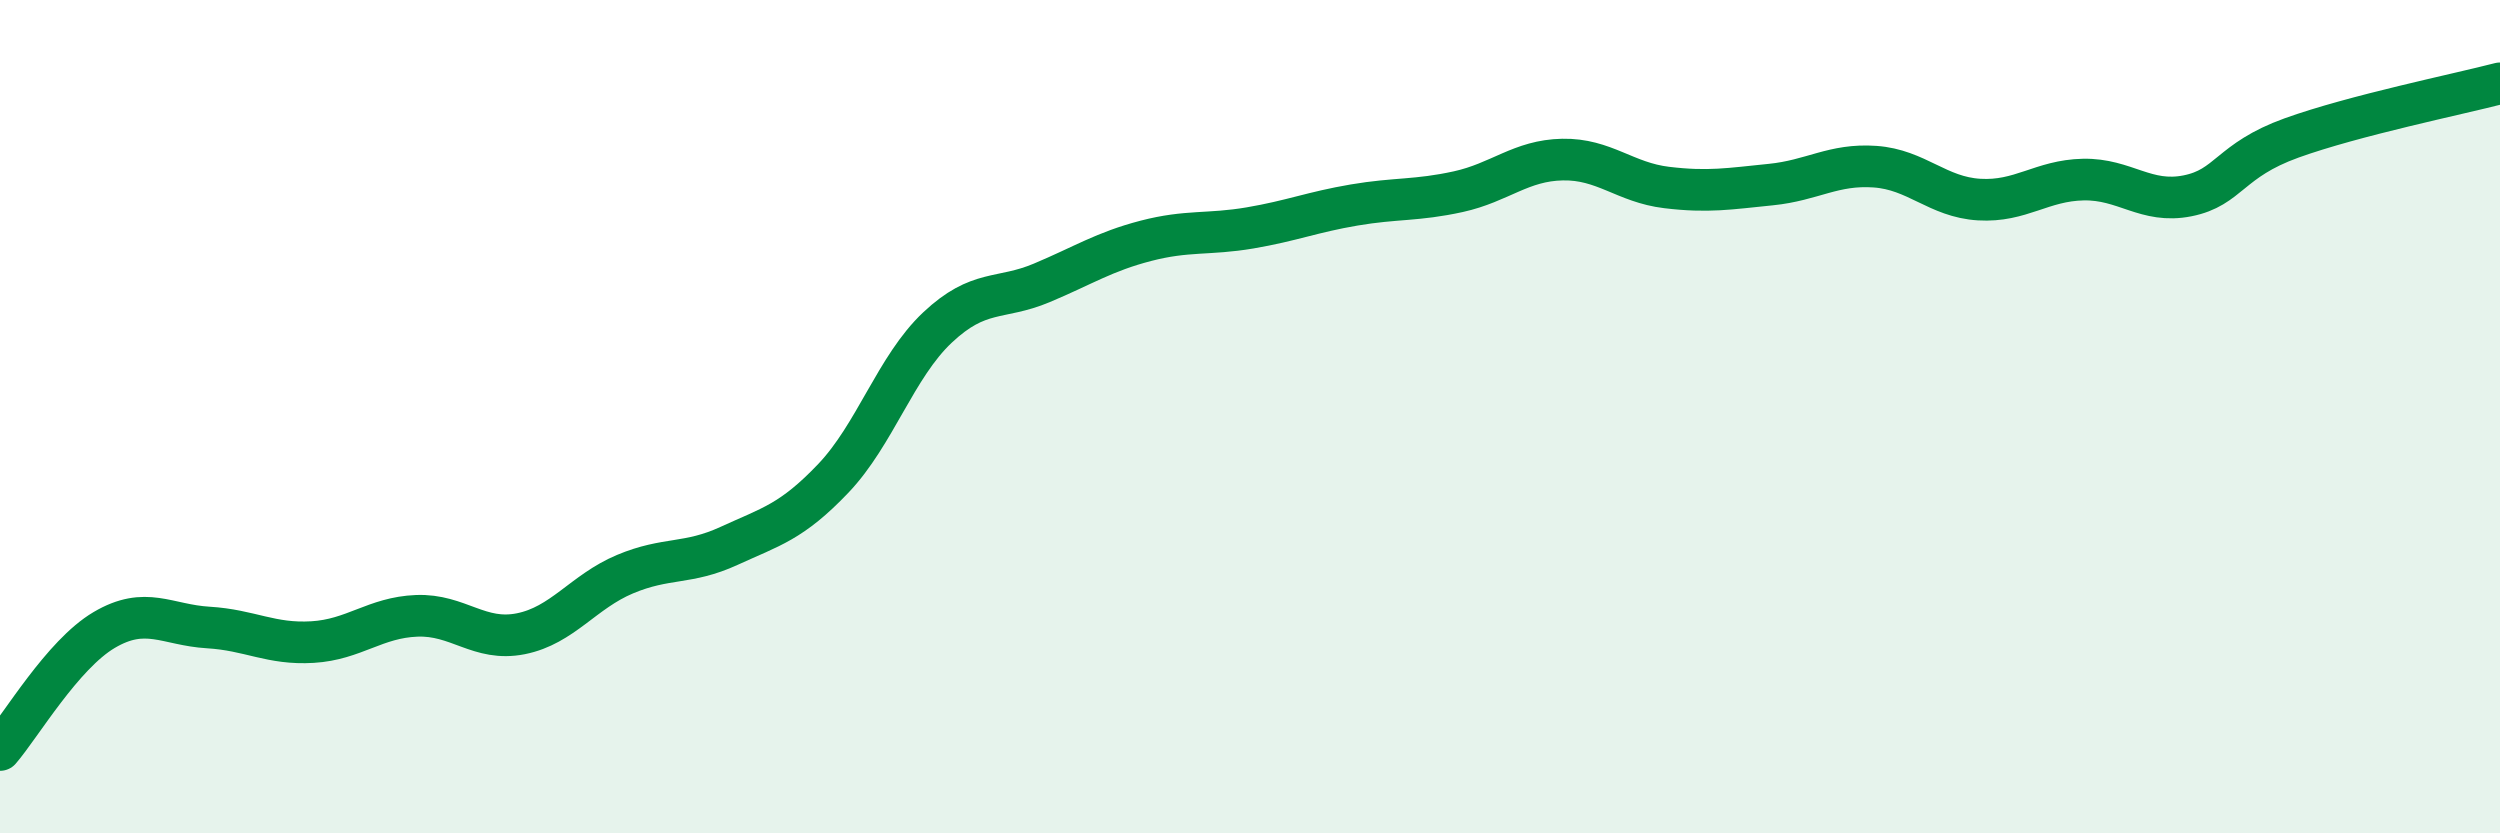
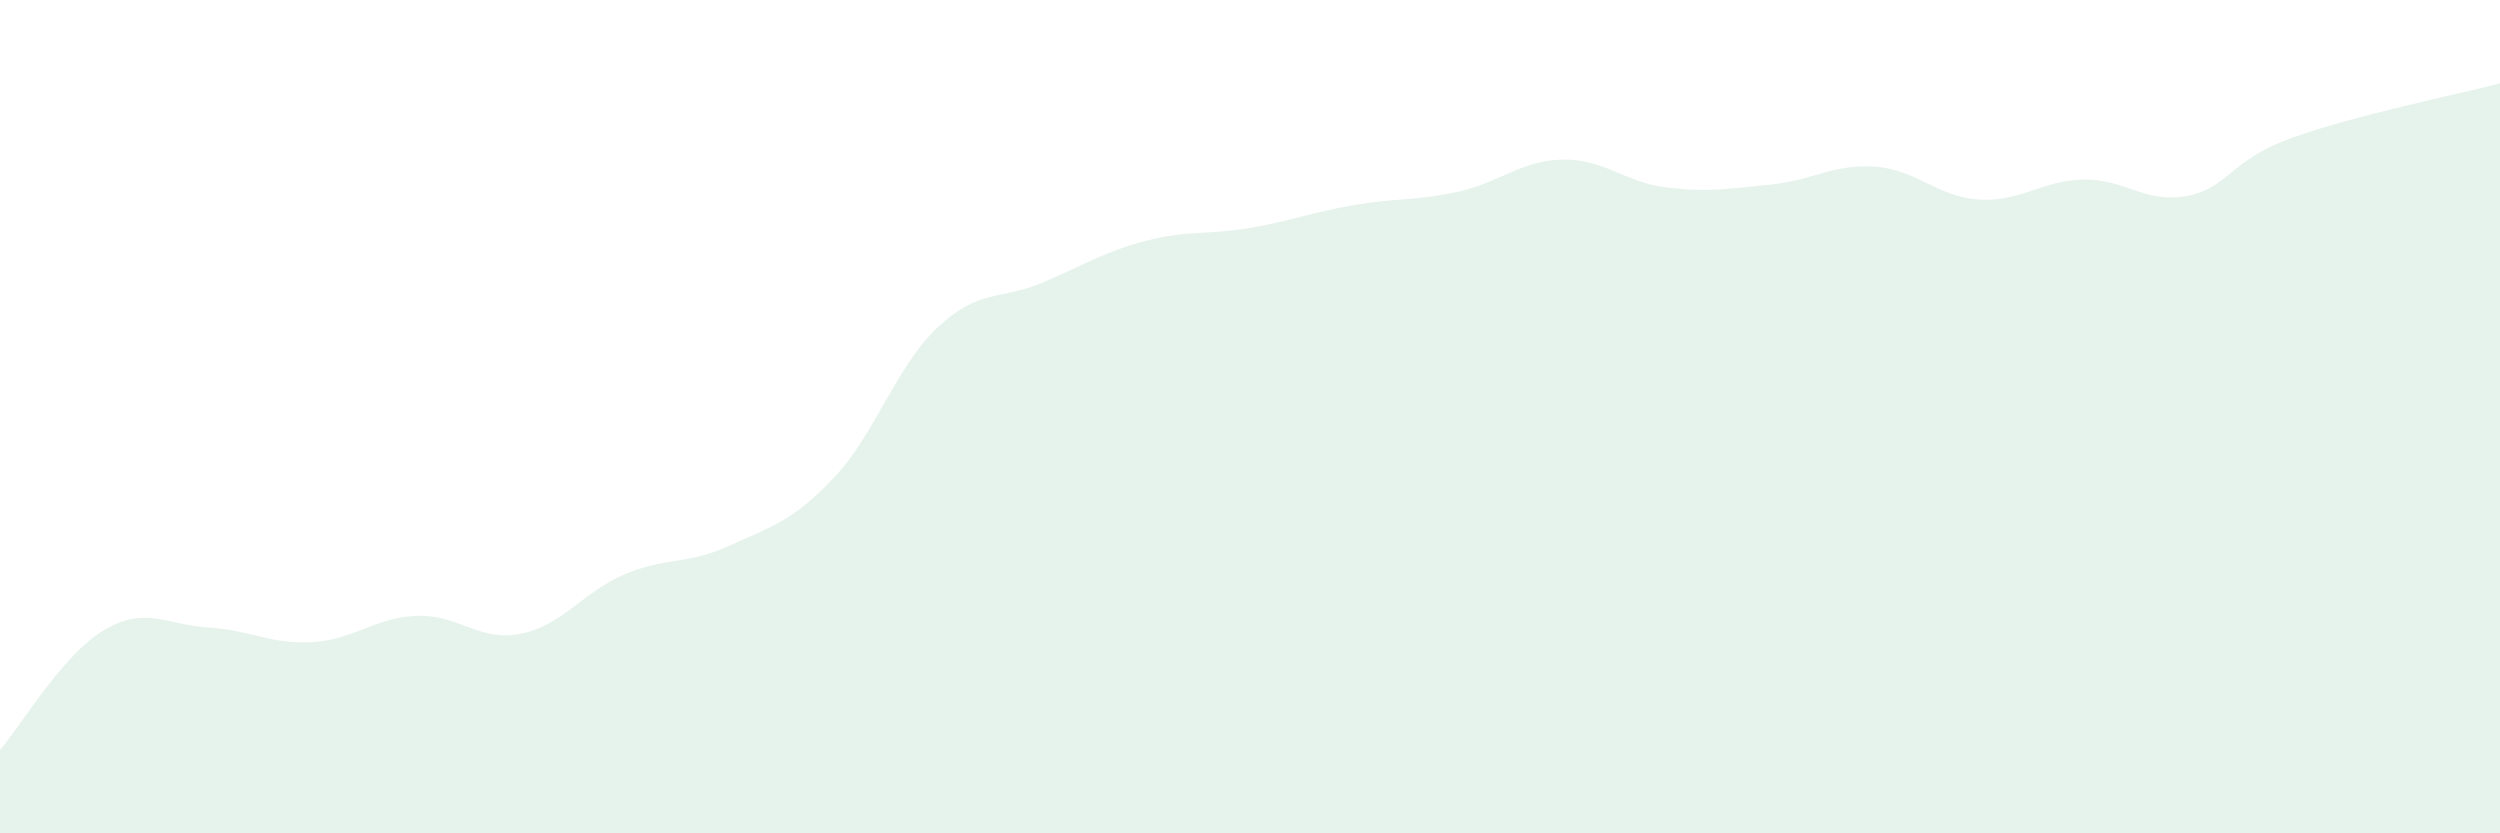
<svg xmlns="http://www.w3.org/2000/svg" width="60" height="20" viewBox="0 0 60 20">
  <path d="M 0,18 C 0.5,17.42 1.5,15.71 2.5,15.12 C 3.5,14.53 4,15 5,15.06 C 6,15.12 6.5,15.47 7.5,15.41 C 8.5,15.35 9,14.82 10,14.78 C 11,14.74 11.5,15.41 12.5,15.21 C 13.5,15.01 14,14.2 15,13.78 C 16,13.36 16.5,13.56 17.5,13.1 C 18.5,12.64 19,12.53 20,11.48 C 21,10.43 21.5,8.8 22.5,7.86 C 23.5,6.92 24,7.21 25,6.79 C 26,6.37 26.5,6.04 27.5,5.78 C 28.5,5.52 29,5.64 30,5.47 C 31,5.3 31.5,5.09 32.5,4.92 C 33.5,4.75 34,4.82 35,4.6 C 36,4.38 36.5,3.85 37.5,3.83 C 38.5,3.81 39,4.38 40,4.5 C 41,4.62 41.5,4.53 42.5,4.43 C 43.5,4.33 44,3.93 45,4 C 46,4.07 46.5,4.73 47.5,4.79 C 48.5,4.85 49,4.33 50,4.31 C 51,4.29 51.5,4.9 52.5,4.7 C 53.5,4.5 53.5,3.85 55,3.31 C 56.5,2.77 59,2.26 60,2L60 20L0 20Z" fill="#008740" opacity="0.1" stroke-linecap="round" stroke-linejoin="round" />
-   <path d="M 0,18 C 0.5,17.42 1.5,15.71 2.5,15.12 C 3.5,14.53 4,15 5,15.06 C 6,15.12 6.5,15.47 7.5,15.41 C 8.5,15.35 9,14.82 10,14.78 C 11,14.74 11.5,15.41 12.5,15.21 C 13.5,15.01 14,14.2 15,13.78 C 16,13.36 16.5,13.56 17.5,13.1 C 18.5,12.64 19,12.53 20,11.48 C 21,10.43 21.5,8.8 22.5,7.86 C 23.5,6.92 24,7.21 25,6.79 C 26,6.37 26.5,6.04 27.5,5.78 C 28.5,5.52 29,5.64 30,5.47 C 31,5.3 31.5,5.09 32.5,4.92 C 33.5,4.75 34,4.82 35,4.6 C 36,4.38 36.5,3.85 37.5,3.83 C 38.5,3.81 39,4.38 40,4.5 C 41,4.62 41.5,4.53 42.5,4.43 C 43.5,4.33 44,3.93 45,4 C 46,4.07 46.5,4.73 47.5,4.79 C 48.5,4.85 49,4.33 50,4.31 C 51,4.29 51.5,4.9 52.5,4.7 C 53.5,4.5 53.5,3.85 55,3.31 C 56.5,2.77 59,2.26 60,2" stroke="#008740" stroke-width="1" fill="none" stroke-linecap="round" stroke-linejoin="round" />
</svg>